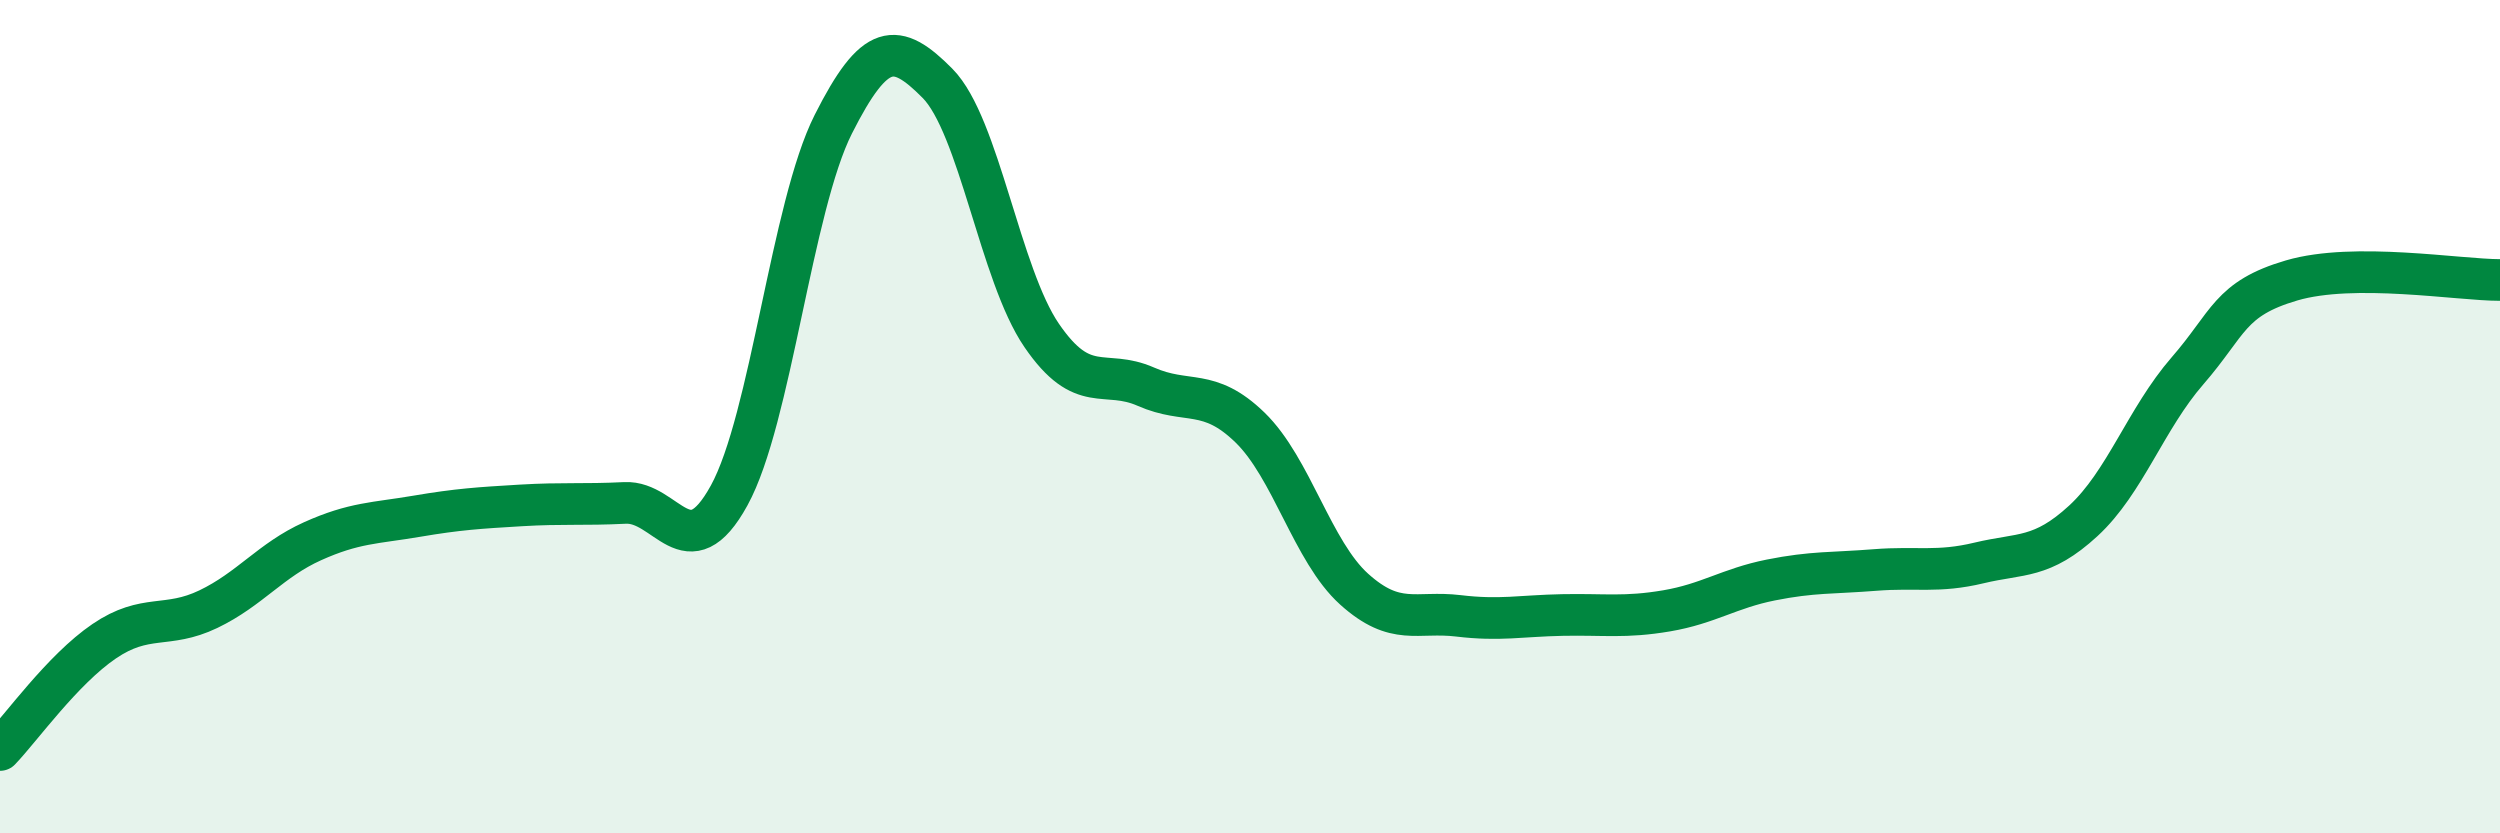
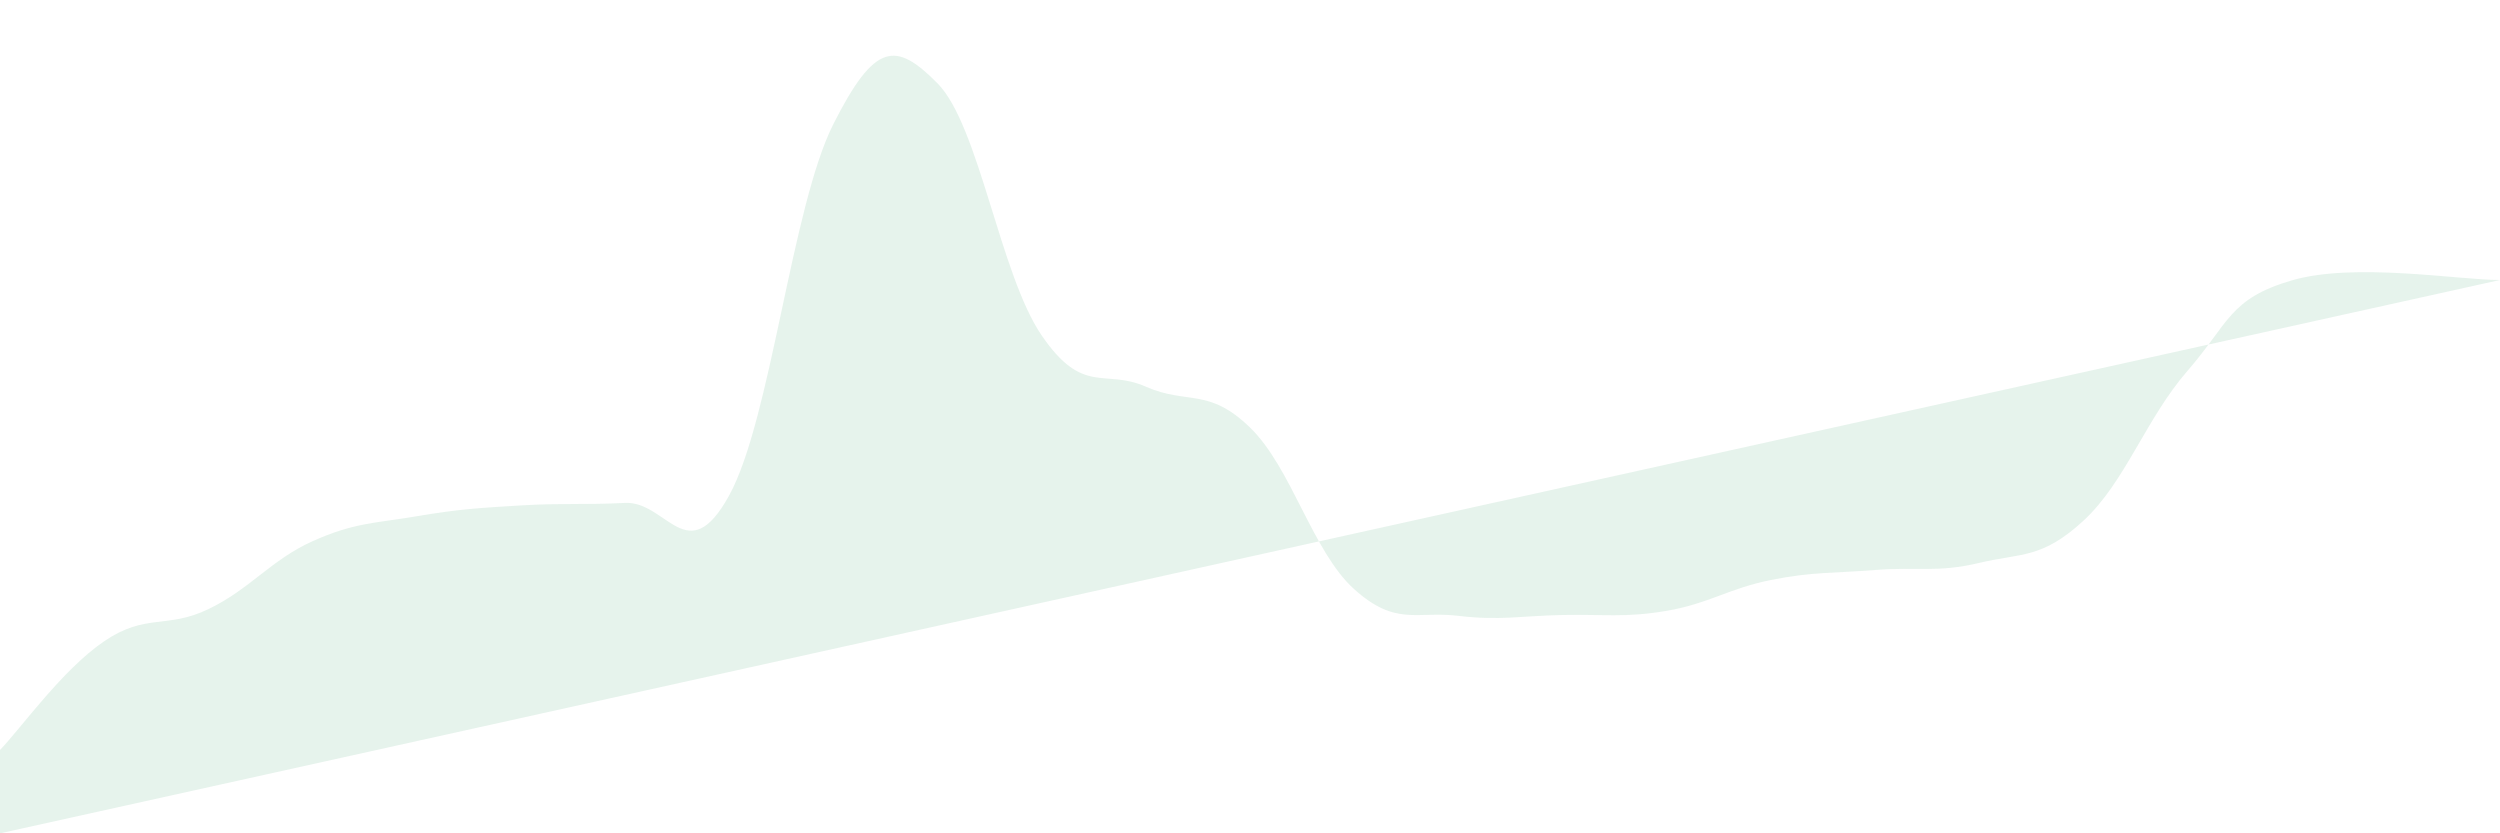
<svg xmlns="http://www.w3.org/2000/svg" width="60" height="20" viewBox="0 0 60 20">
-   <path d="M 0,18 C 0.5,17.48 1.5,16.07 2.5,15.39 C 3.5,14.71 4,15.1 5,14.62 C 6,14.14 6.5,13.44 7.5,12.99 C 8.5,12.54 9,12.56 10,12.39 C 11,12.22 11.5,12.19 12.5,12.13 C 13.5,12.07 14,12.12 15,12.07 C 16,12.02 16.5,13.71 17.5,11.89 C 18.5,10.07 19,4.96 20,2.98 C 21,1 21.5,0.99 22.5,2 C 23.5,3.01 24,6.59 25,8.05 C 26,9.51 26.5,8.84 27.5,9.28 C 28.5,9.72 29,9.29 30,10.26 C 31,11.23 31.5,13.24 32.5,14.14 C 33.5,15.04 34,14.66 35,14.78 C 36,14.9 36.5,14.78 37.5,14.76 C 38.5,14.74 39,14.83 40,14.66 C 41,14.49 41.5,14.12 42.5,13.92 C 43.5,13.72 44,13.76 45,13.68 C 46,13.6 46.5,13.75 47.5,13.51 C 48.5,13.27 49,13.42 50,12.5 C 51,11.58 51.5,10.05 52.5,8.9 C 53.5,7.75 53.5,7.17 55,6.73 C 56.5,6.29 59,6.72 60,6.72L60 20L0 20Z" fill="#008740" opacity="0.1" stroke-linecap="round" stroke-linejoin="round" />
-   <path d="M 0,18 C 0.5,17.48 1.5,16.07 2.5,15.39 C 3.5,14.71 4,15.1 5,14.62 C 6,14.14 6.5,13.44 7.5,12.99 C 8.5,12.54 9,12.56 10,12.39 C 11,12.22 11.5,12.19 12.5,12.13 C 13.5,12.07 14,12.12 15,12.07 C 16,12.02 16.5,13.71 17.5,11.89 C 18.5,10.07 19,4.96 20,2.98 C 21,1 21.5,0.99 22.5,2 C 23.5,3.01 24,6.59 25,8.05 C 26,9.51 26.5,8.84 27.5,9.28 C 28.5,9.72 29,9.29 30,10.26 C 31,11.23 31.5,13.24 32.5,14.14 C 33.5,15.04 34,14.66 35,14.78 C 36,14.9 36.5,14.78 37.5,14.76 C 38.5,14.74 39,14.83 40,14.66 C 41,14.49 41.5,14.12 42.5,13.92 C 43.5,13.72 44,13.76 45,13.68 C 46,13.6 46.5,13.75 47.5,13.51 C 48.5,13.27 49,13.42 50,12.5 C 51,11.58 51.5,10.05 52.5,8.9 C 53.5,7.75 53.5,7.17 55,6.73 C 56.5,6.29 59,6.72 60,6.72" stroke="#008740" stroke-width="1" fill="none" stroke-linecap="round" stroke-linejoin="round" />
+   <path d="M 0,18 C 0.5,17.48 1.5,16.07 2.5,15.39 C 3.5,14.71 4,15.1 5,14.62 C 6,14.14 6.5,13.44 7.5,12.99 C 8.5,12.54 9,12.56 10,12.39 C 11,12.22 11.5,12.19 12.5,12.13 C 13.5,12.07 14,12.12 15,12.07 C 16,12.02 16.5,13.71 17.5,11.89 C 18.5,10.07 19,4.96 20,2.98 C 21,1 21.5,0.99 22.5,2 C 23.5,3.01 24,6.59 25,8.05 C 26,9.51 26.5,8.84 27.5,9.28 C 28.5,9.72 29,9.29 30,10.26 C 31,11.23 31.5,13.24 32.5,14.14 C 33.5,15.04 34,14.66 35,14.78 C 36,14.9 36.5,14.78 37.5,14.76 C 38.5,14.74 39,14.83 40,14.66 C 41,14.49 41.5,14.12 42.5,13.92 C 43.5,13.72 44,13.76 45,13.68 C 46,13.6 46.5,13.75 47.5,13.51 C 48.5,13.27 49,13.42 50,12.5 C 51,11.58 51.5,10.05 52.5,8.9 C 53.5,7.75 53.5,7.17 55,6.73 C 56.5,6.29 59,6.72 60,6.72L0 20Z" fill="#008740" opacity="0.1" stroke-linecap="round" stroke-linejoin="round" />
</svg>